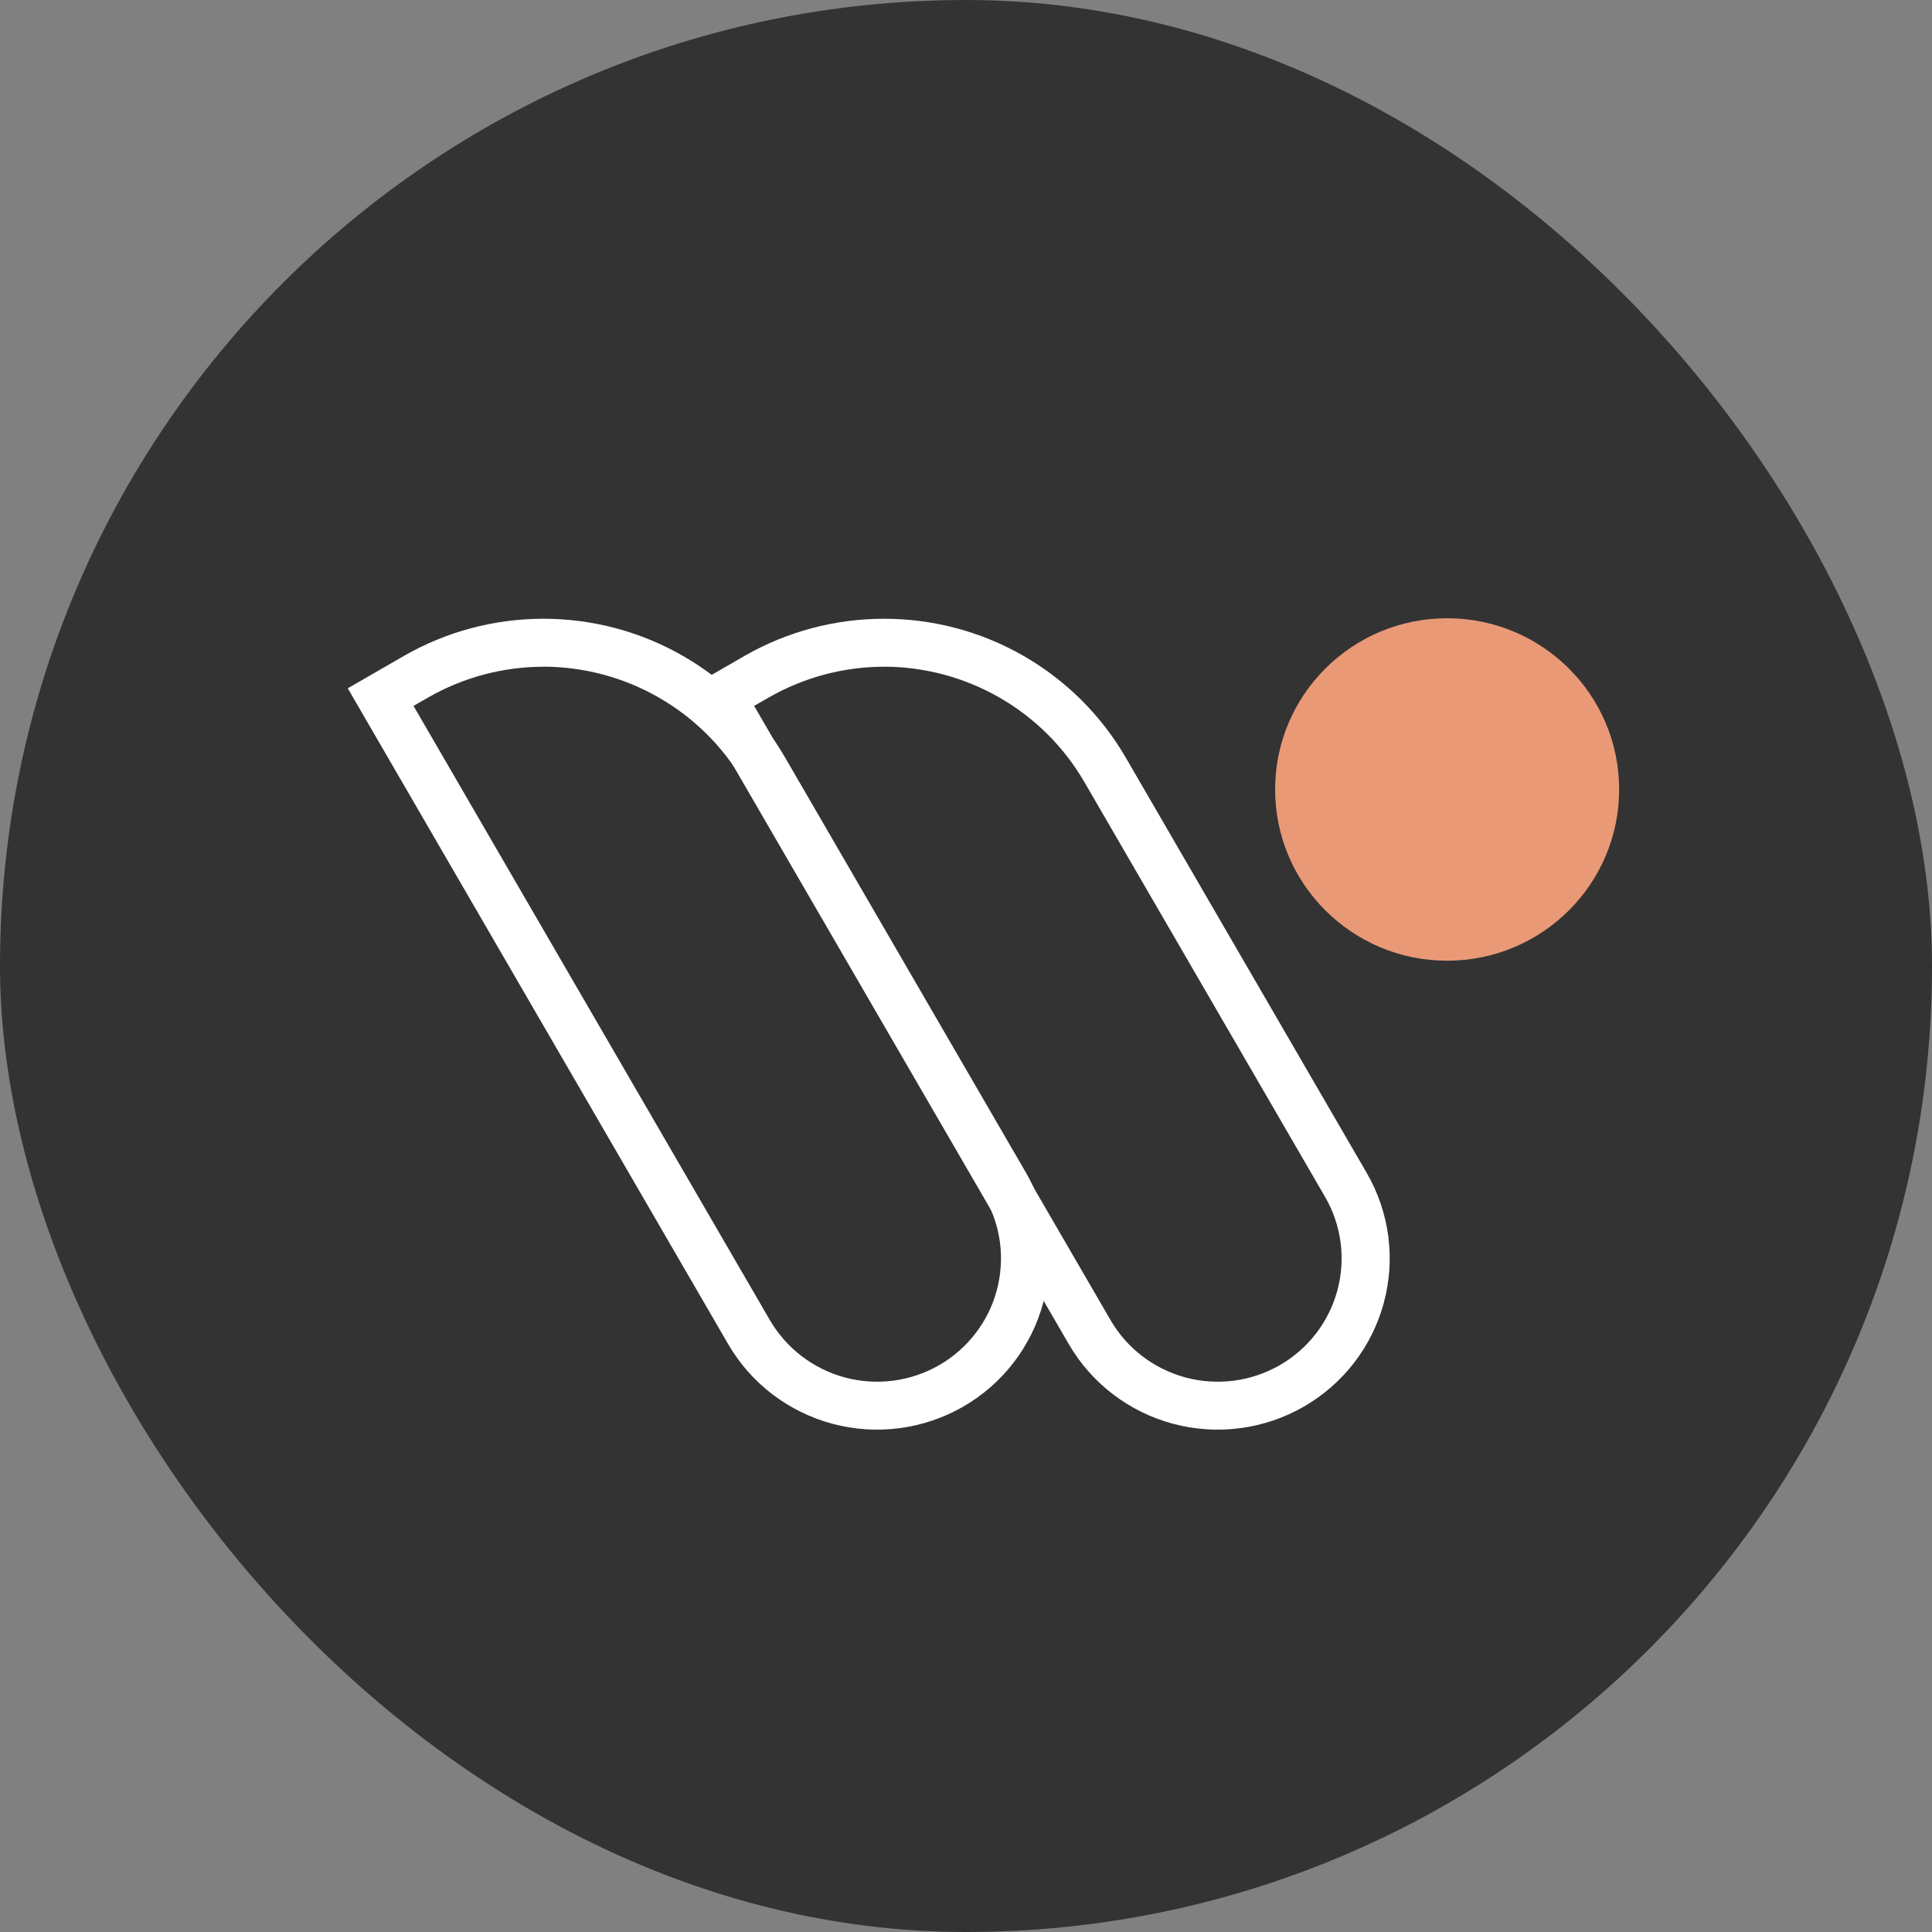
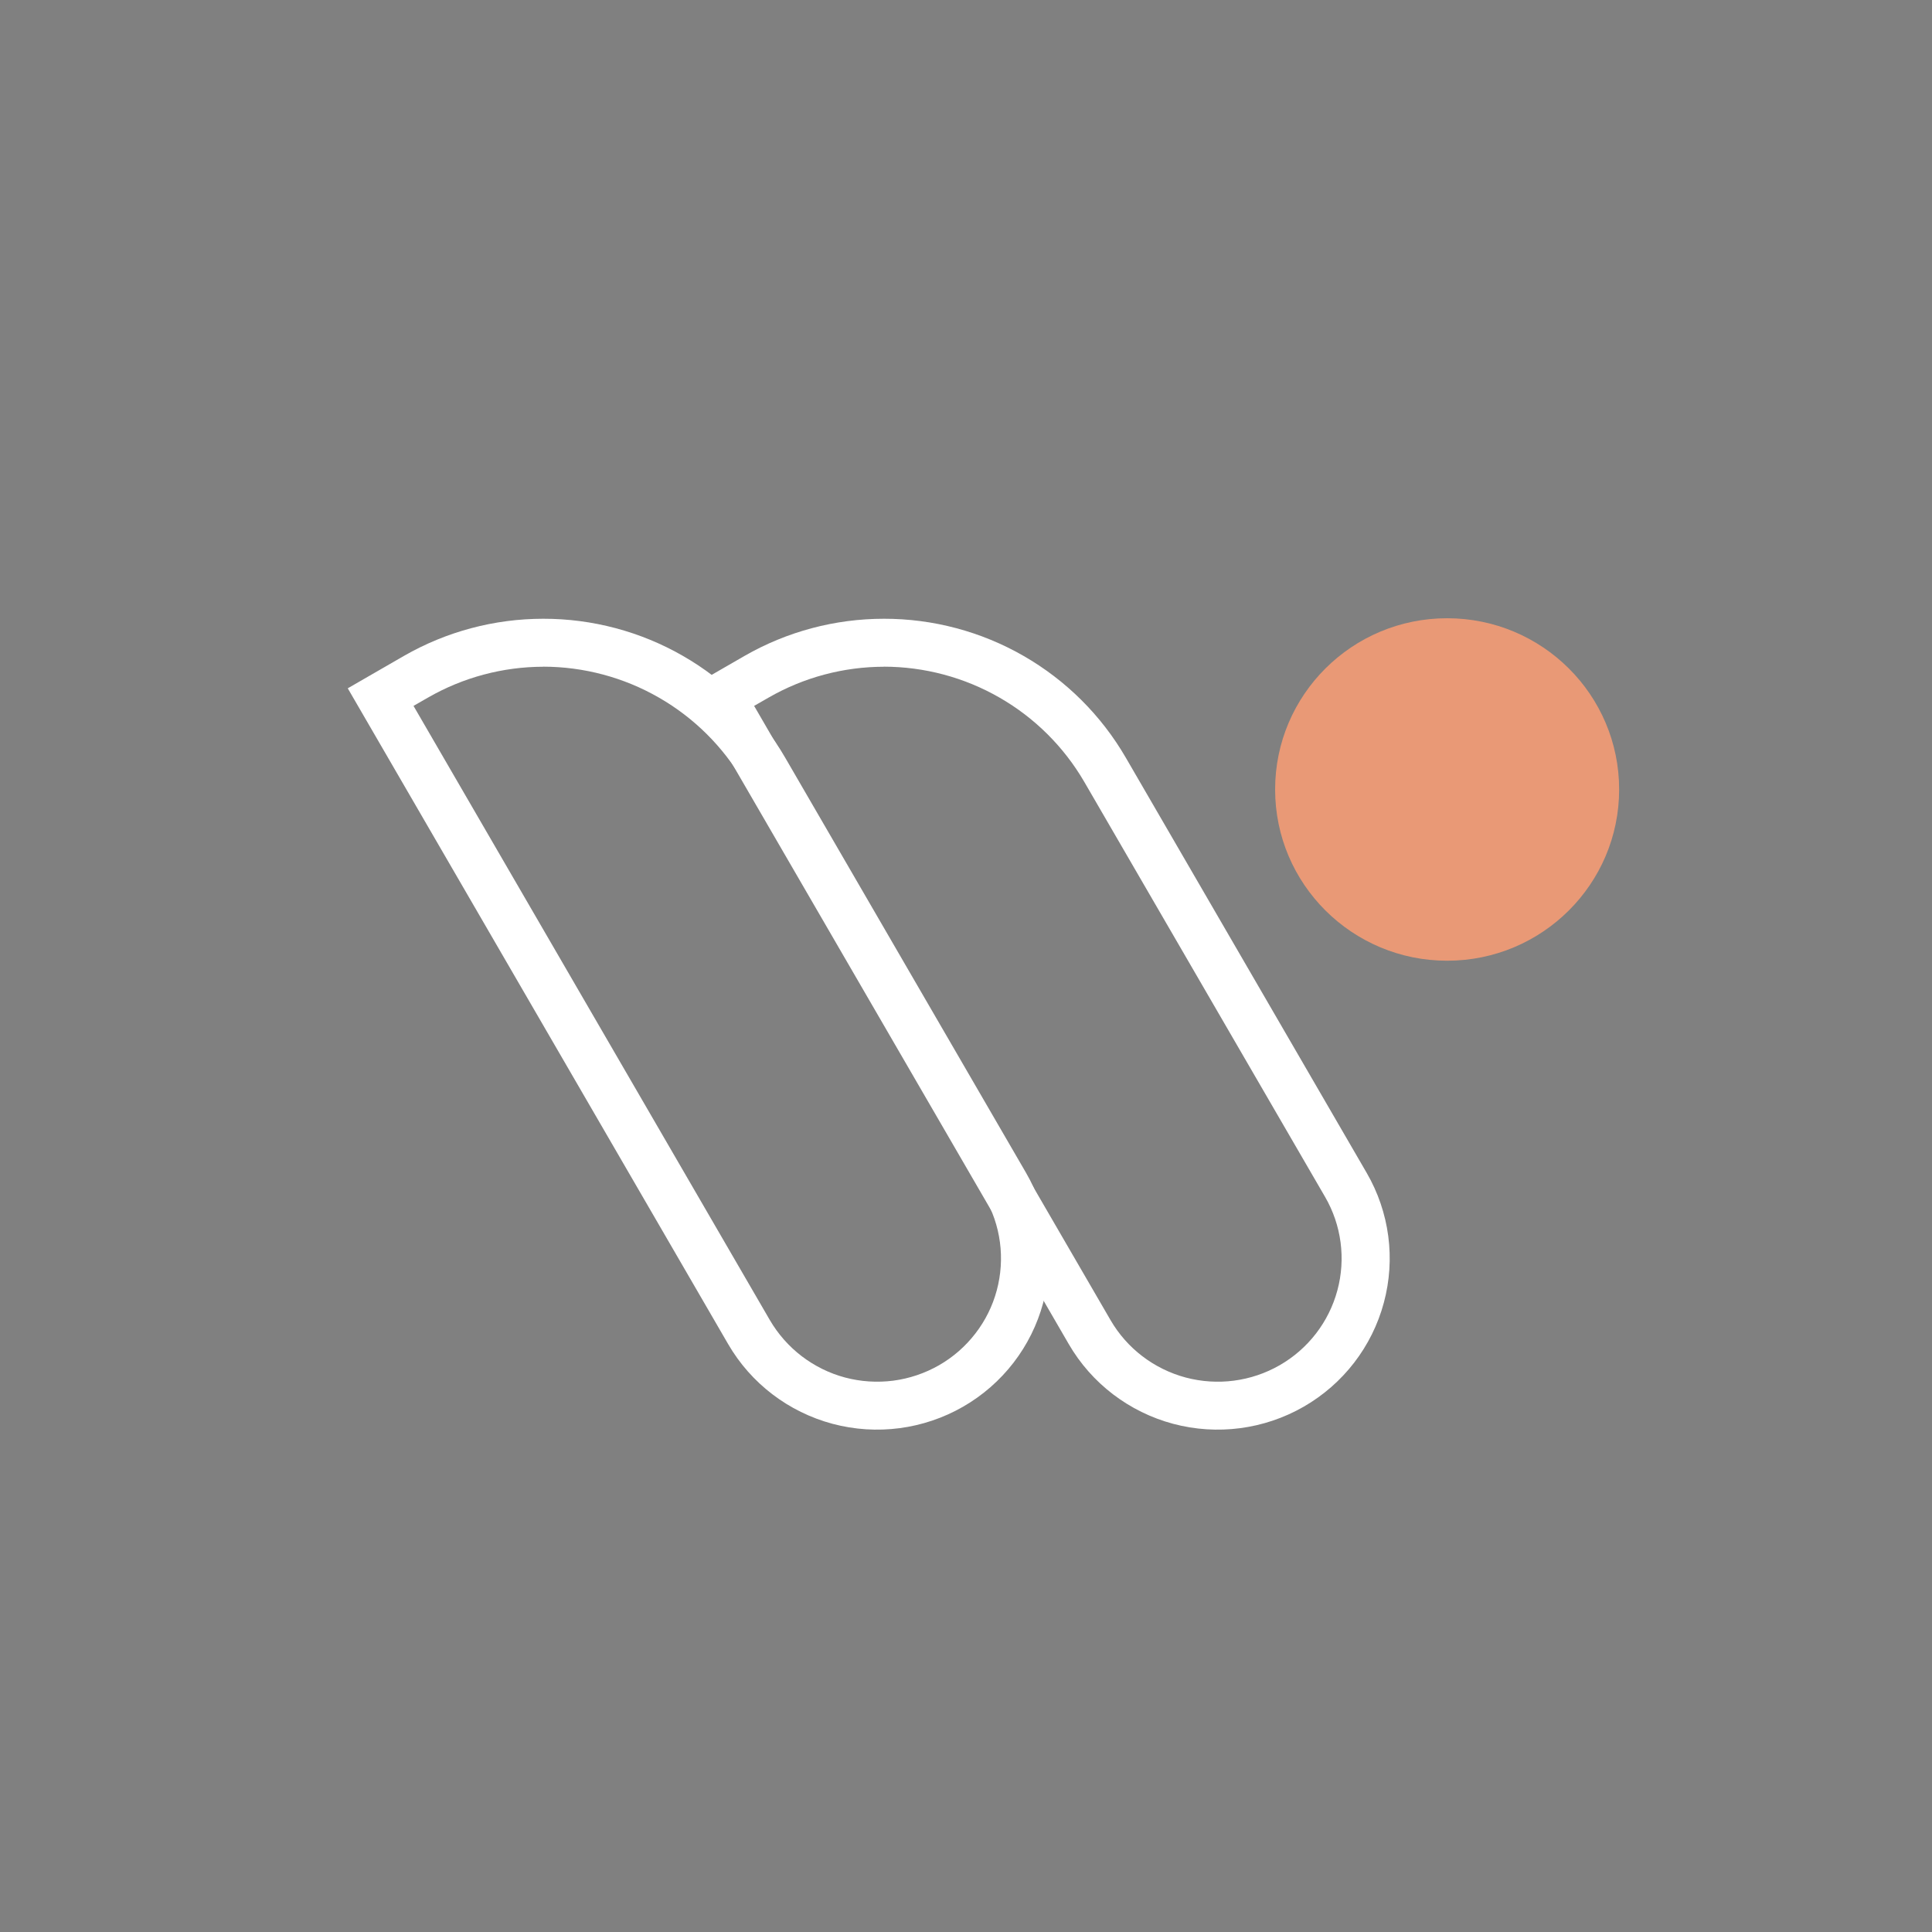
<svg xmlns="http://www.w3.org/2000/svg" width="30" height="30" viewBox="0 0 30 30" fill="none">
  <rect x="0" y="0" width="30" height="30" fill="#808080" stroke="none" />
-   <rect width="30" height="30" rx="15" fill="#333333" />
  <path d="M8.436 10.352C9.066 10.353 9.685 10.518 10.231 10.832C10.777 11.145 11.23 11.596 11.546 12.138L15.286 18.584C15.412 18.801 15.494 19.041 15.527 19.291C15.56 19.54 15.543 19.793 15.478 20.036C15.413 20.279 15.3 20.507 15.146 20.706C14.992 20.906 14.801 21.073 14.582 21.199C14.363 21.324 14.122 21.406 13.871 21.439C13.621 21.471 13.366 21.455 13.122 21.39C12.878 21.325 12.65 21.212 12.449 21.059C12.249 20.906 12.081 20.715 11.954 20.498L6.421 10.961L6.646 10.832C7.19 10.519 7.808 10.354 8.436 10.353V10.352ZM8.436 9.608C7.676 9.608 6.93 9.807 6.272 10.185L5.4 10.688L11.306 20.87C11.66 21.481 12.244 21.926 12.928 22.109C13.612 22.291 14.341 22.196 14.955 21.843C15.568 21.491 16.016 20.91 16.199 20.229C16.383 19.548 16.287 18.822 15.932 18.211L12.193 11.766C11.812 11.109 11.265 10.564 10.605 10.185C9.946 9.806 9.197 9.607 8.436 9.608V9.608Z" fill="white" />
  <path d="M13.725 10.352C14.355 10.353 14.974 10.518 15.52 10.832C16.066 11.145 16.519 11.596 16.835 12.138L20.575 18.584C20.83 19.023 20.899 19.546 20.767 20.036C20.635 20.527 20.313 20.945 19.871 21.199C19.429 21.453 18.904 21.521 18.411 21.39C17.919 21.258 17.499 20.938 17.244 20.498L11.71 10.961L11.935 10.832C12.479 10.519 13.097 10.354 13.725 10.353V10.352ZM13.725 9.608C12.966 9.608 12.219 9.807 11.561 10.185L10.689 10.688L16.595 20.87C16.949 21.481 17.533 21.926 18.217 22.109C18.901 22.291 19.63 22.196 20.244 21.843C20.857 21.491 21.305 20.91 21.488 20.229C21.672 19.548 21.576 18.822 21.221 18.211L17.482 11.766C17.101 11.109 16.554 10.564 15.894 10.185C15.235 9.806 14.486 9.607 13.725 9.608V9.608Z" fill="white" />
  <path d="M22.471 14.918C23.946 14.918 25.142 13.727 25.142 12.259C25.142 10.79 23.946 9.6 22.471 9.6C20.996 9.6 19.8 10.79 19.8 12.259C19.8 13.727 20.996 14.918 22.471 14.918Z" fill="#E99976" />
</svg>